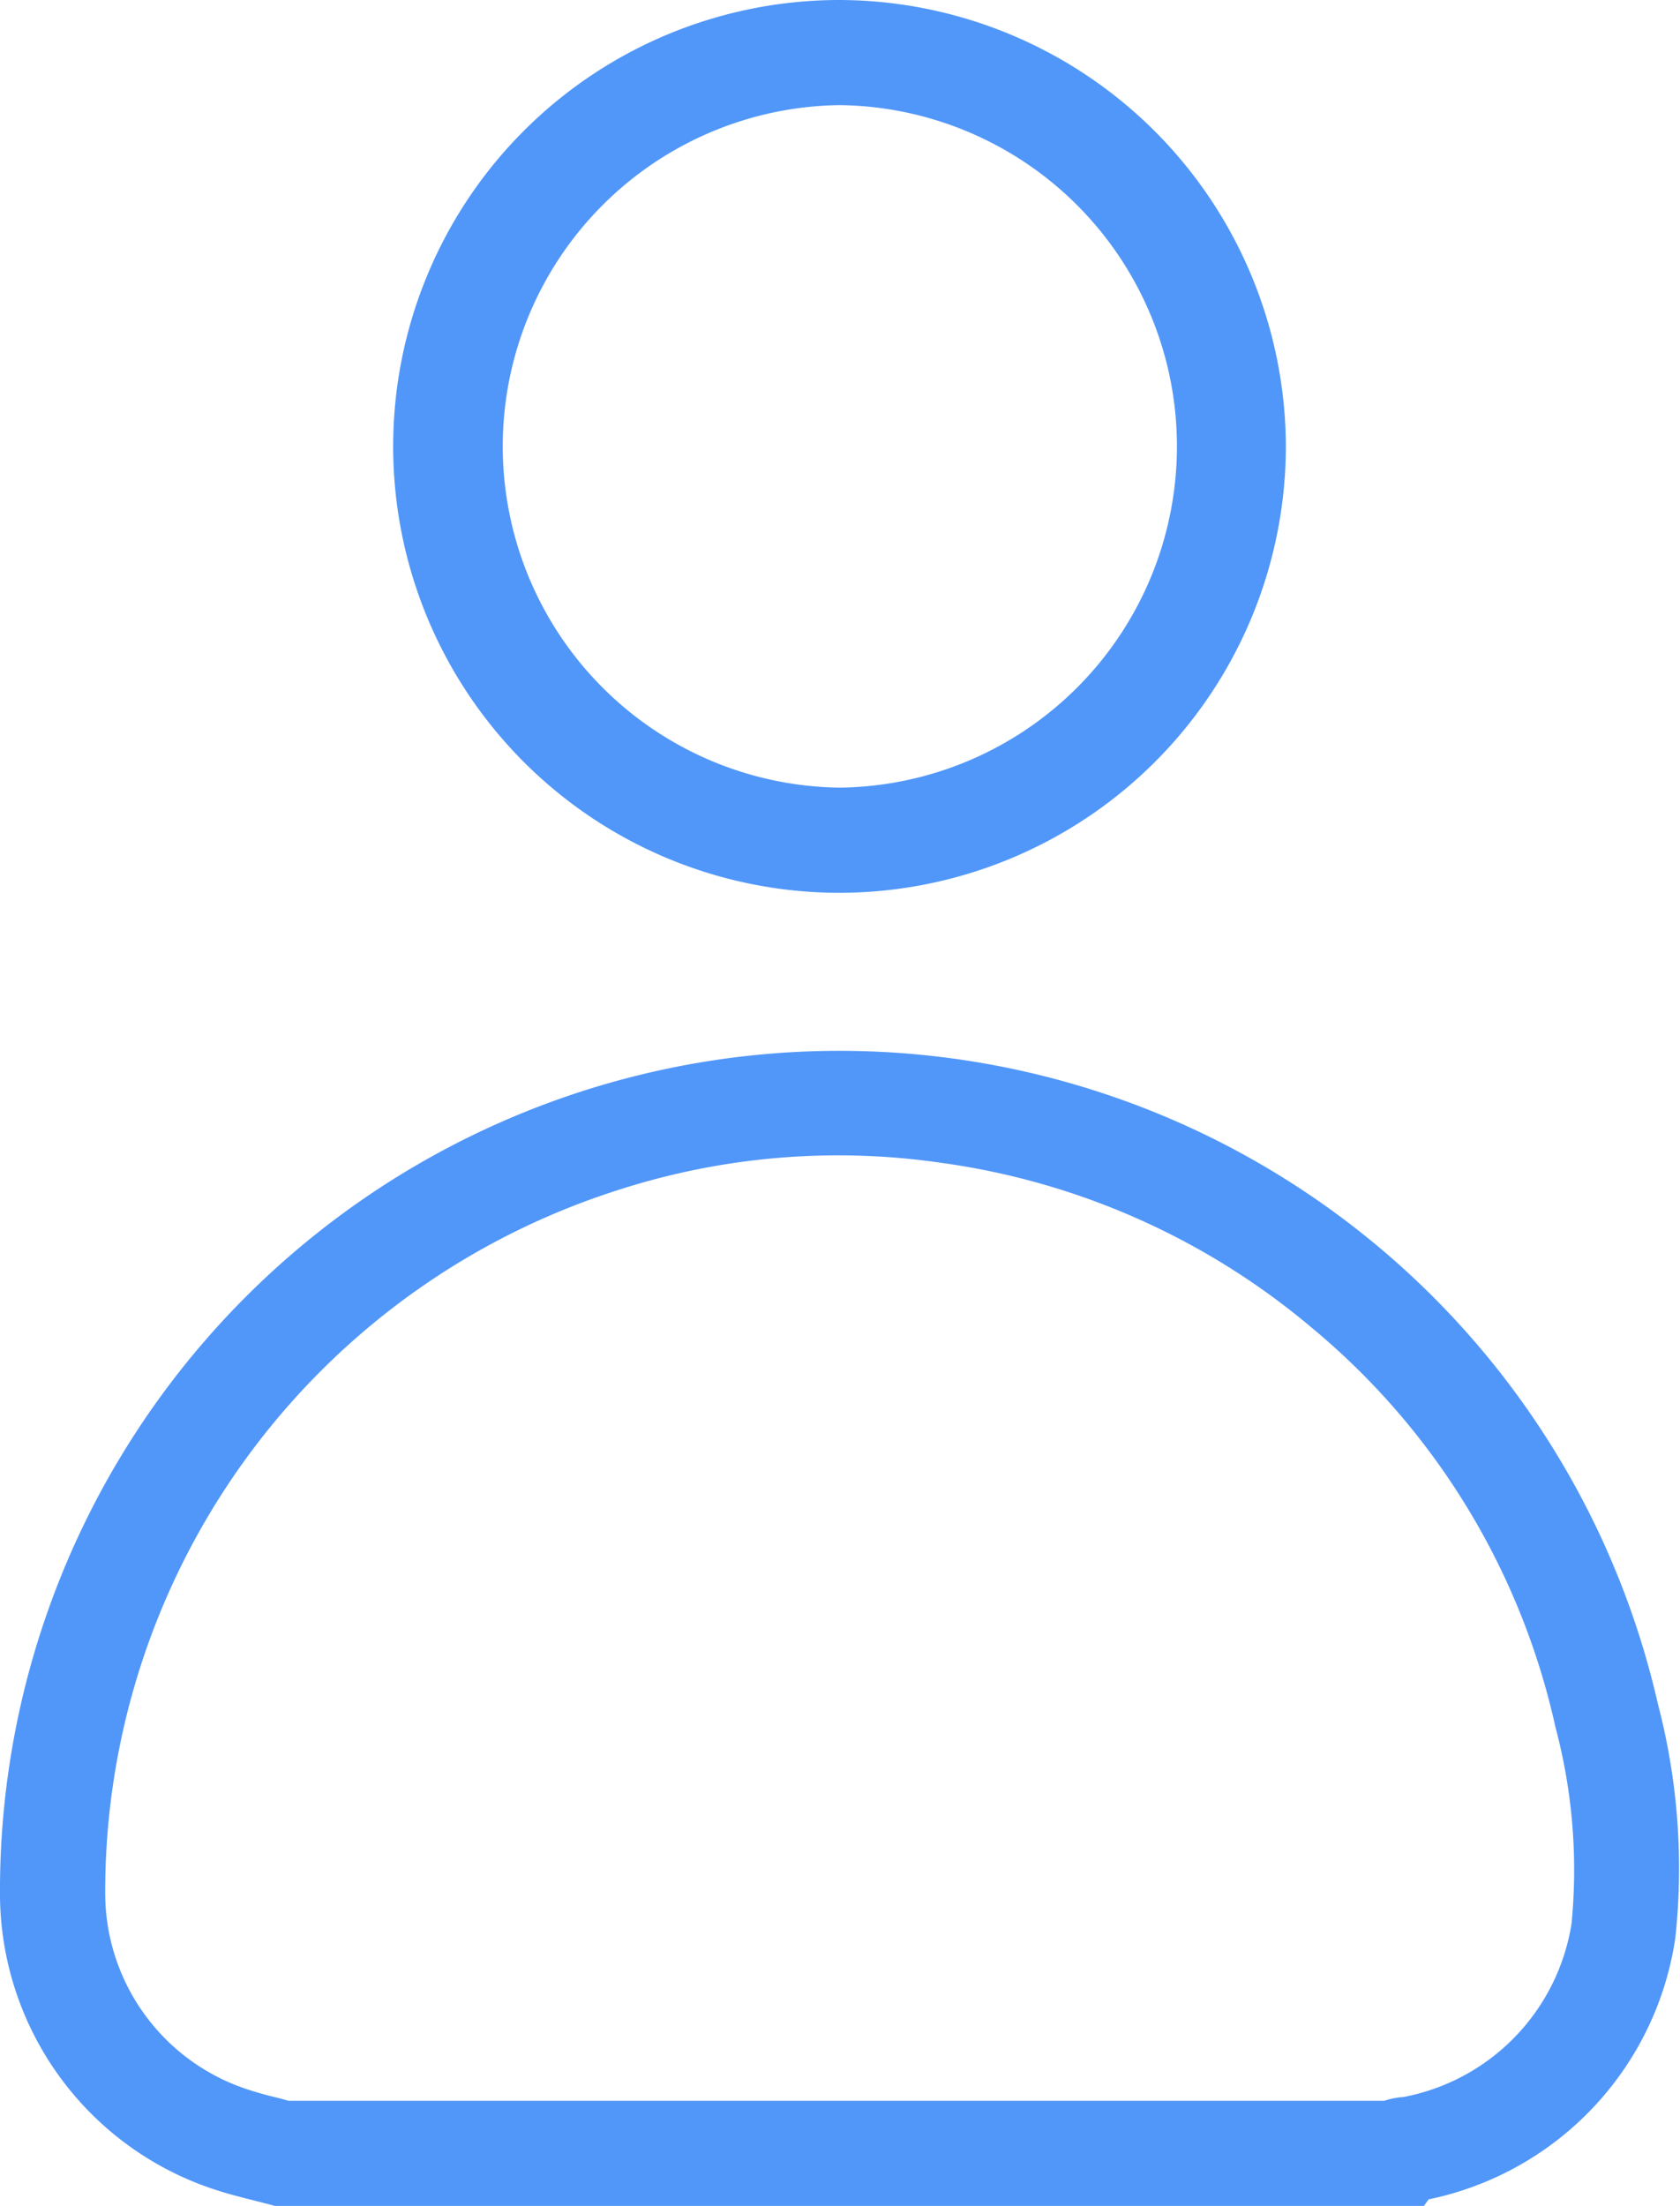
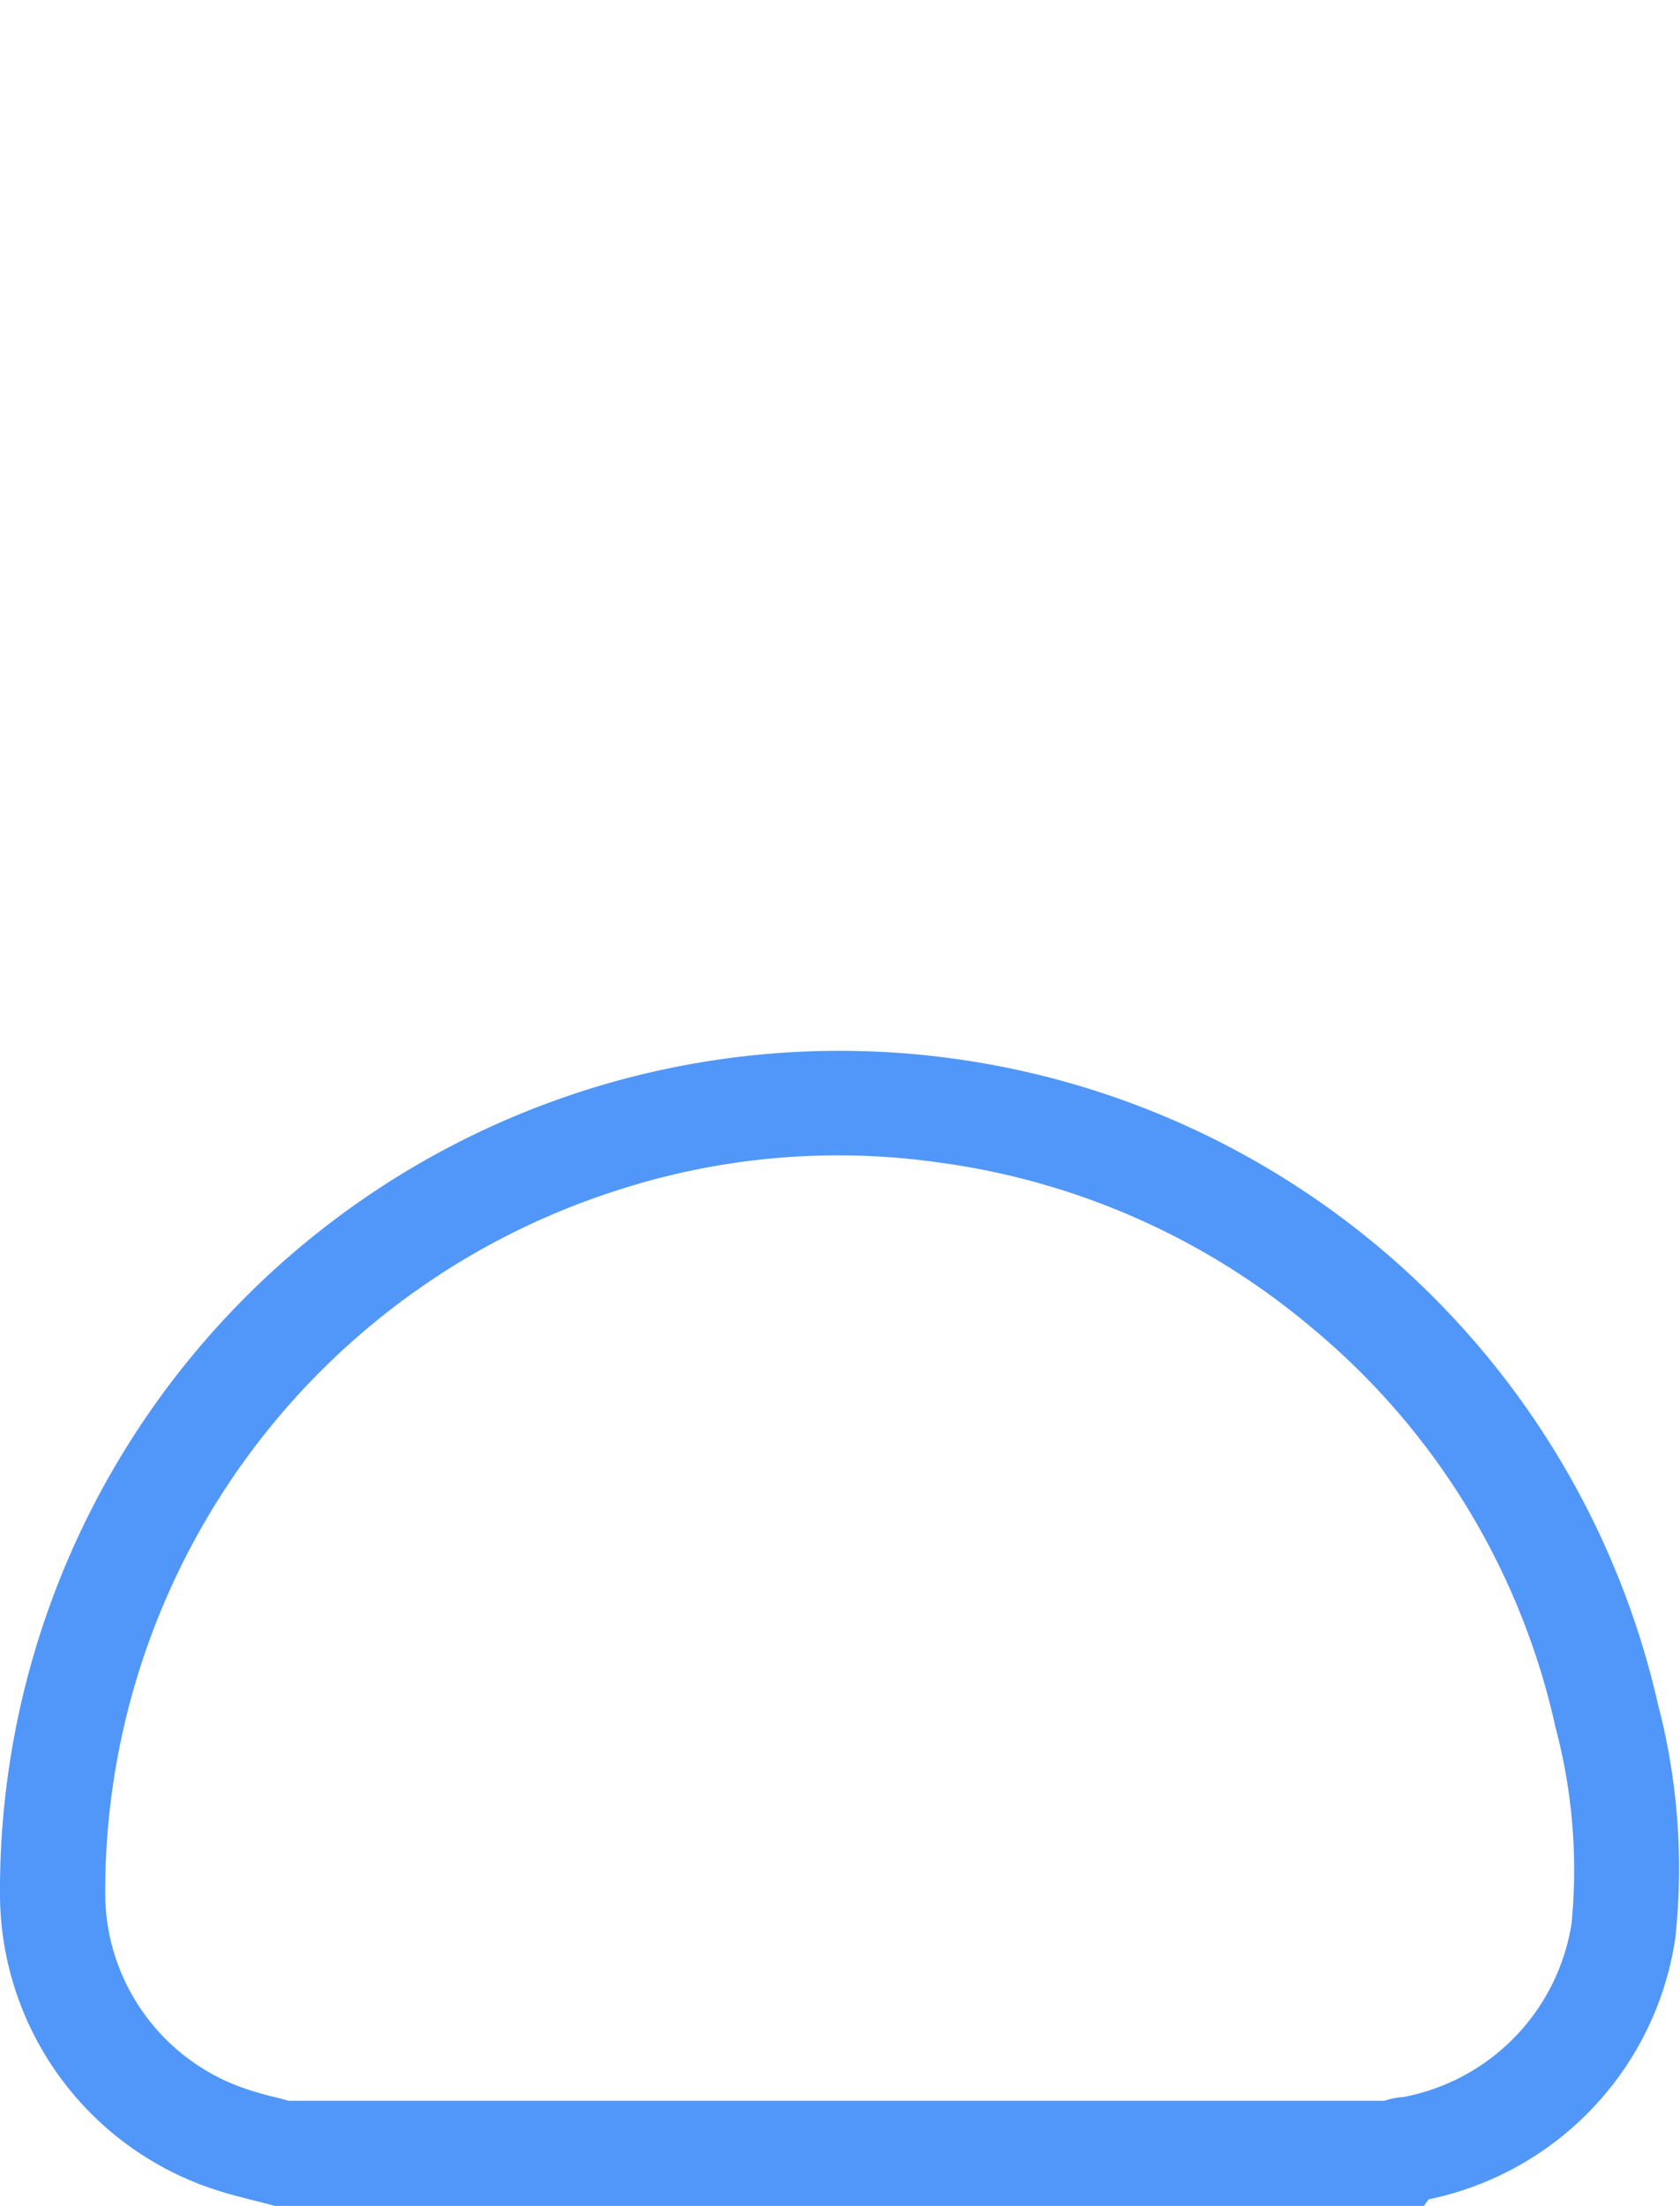
<svg xmlns="http://www.w3.org/2000/svg" width="28.947" height="38" viewBox="0 0 28.947 38">
  <g id="responsabilità-amministrativa" transform="translate(0 0)">
    <g id="Raggruppa_30" data-name="Raggruppa 30" transform="translate(0 18.094)">
      <path id="Tracciato_12" data-name="Tracciato 12" d="M759.543,542.46h-19.8l-.115-.031-.254-.065c-.214-.054-.427-.108-.636-.176a5.368,5.368,0,0,1-3.73-5.057,14.464,14.464,0,0,1,28.566-3.319,11.183,11.183,0,0,1,.3,4.035,5.4,5.4,0,0,1-4.25,4.5Zm-19.564-1.811H758.86a1.293,1.293,0,0,1,.326-.064,3.615,3.615,0,0,0,2.9-2.987,9.545,9.545,0,0,0-.277-3.385,12.408,12.408,0,0,0-4.222-6.9,12.539,12.539,0,0,0-6.358-2.821,12.325,12.325,0,0,0-5.589.474,12.683,12.683,0,0,0-8.819,12.152,3.558,3.558,0,0,0,2.483,3.345c.168.055.34.1.512.141Z" transform="translate(-735.008 -522.554)" fill="#5197F9" />
    </g>
    <g id="Raggruppa_31" data-name="Raggruppa 31" transform="translate(6.777 0)">
-       <path id="Tracciato_13" data-name="Tracciato 13" d="M761.4,487.988a7.69,7.69,0,0,1,.007-15.38h0a7.715,7.715,0,0,1,7.688,7.661,7.7,7.7,0,0,1-7.671,7.719H761.4Zm.007-13.569a5.879,5.879,0,0,0-.006,11.757h.02a5.879,5.879,0,0,0-.011-11.757Z" transform="translate(-753.716 -472.608)" fill="#5197F9" />
-     </g>
+       </g>
  </g>
</svg>